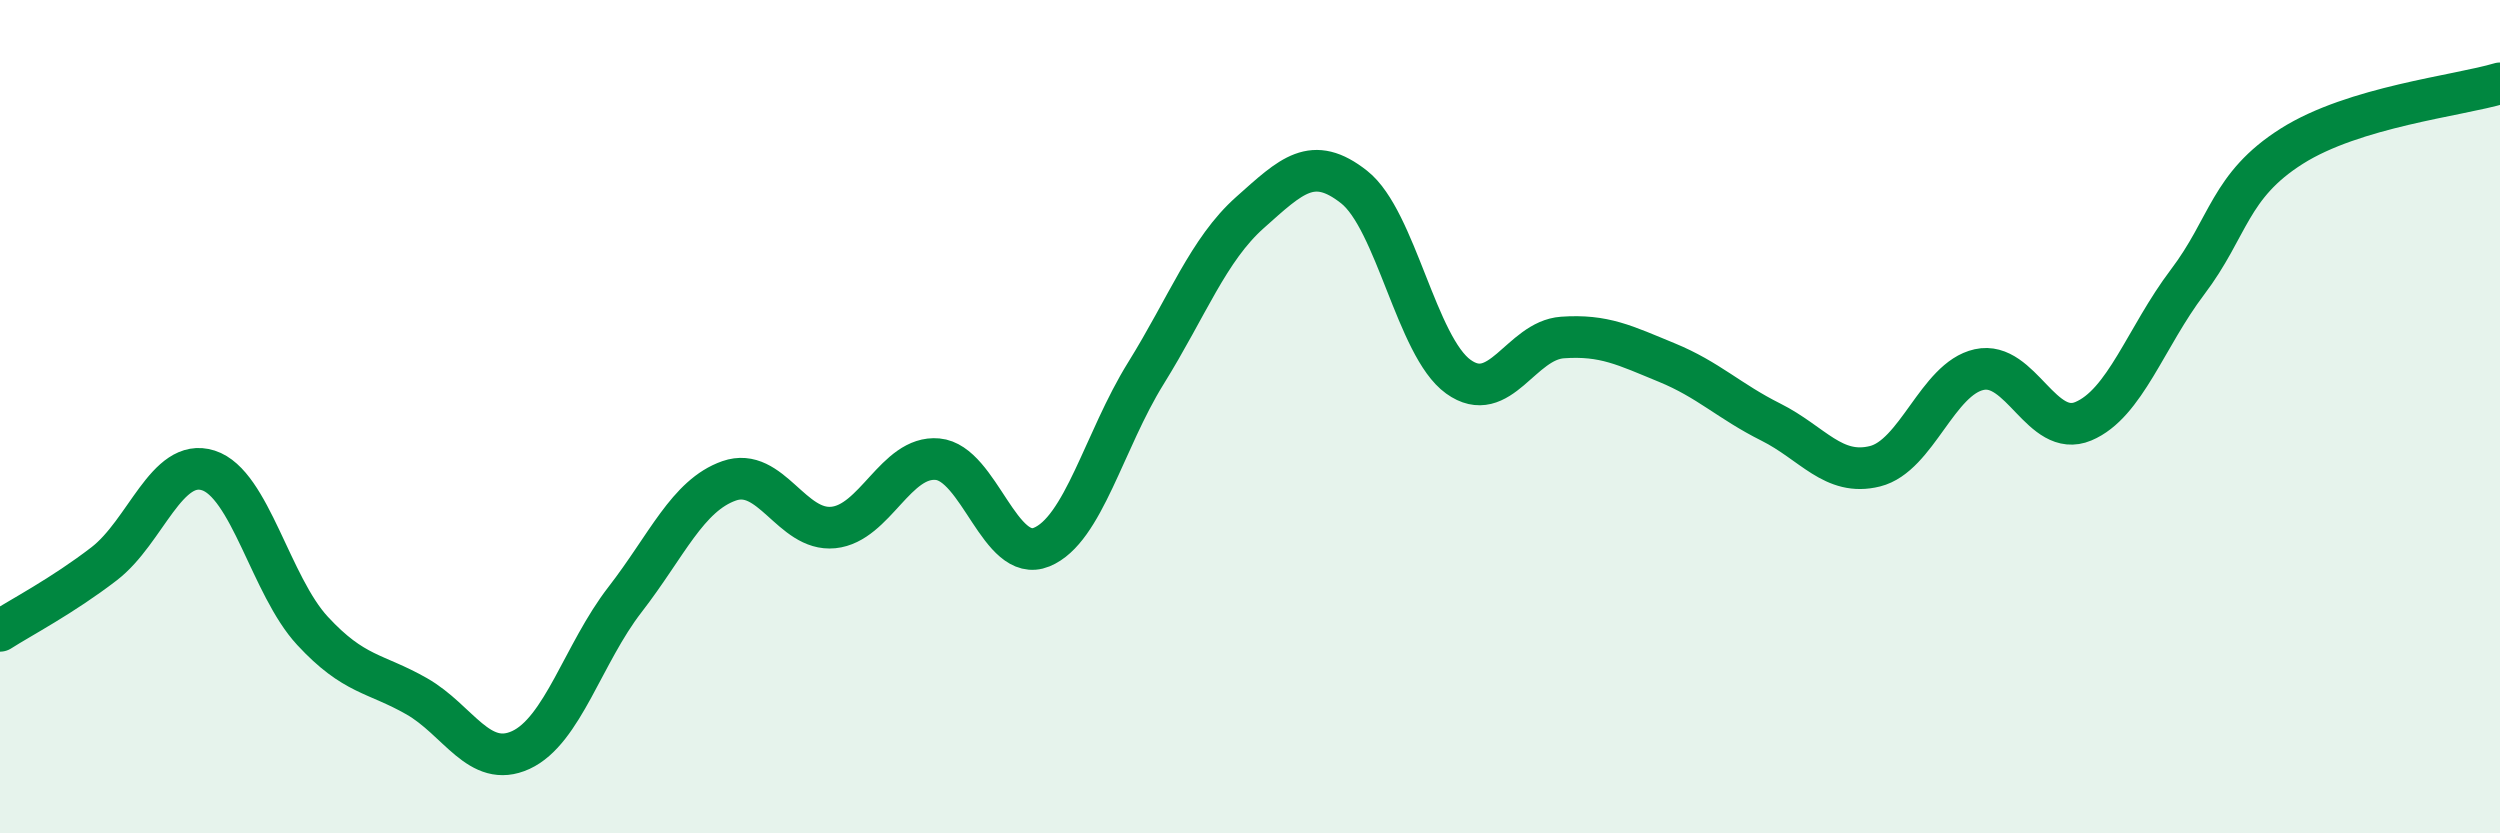
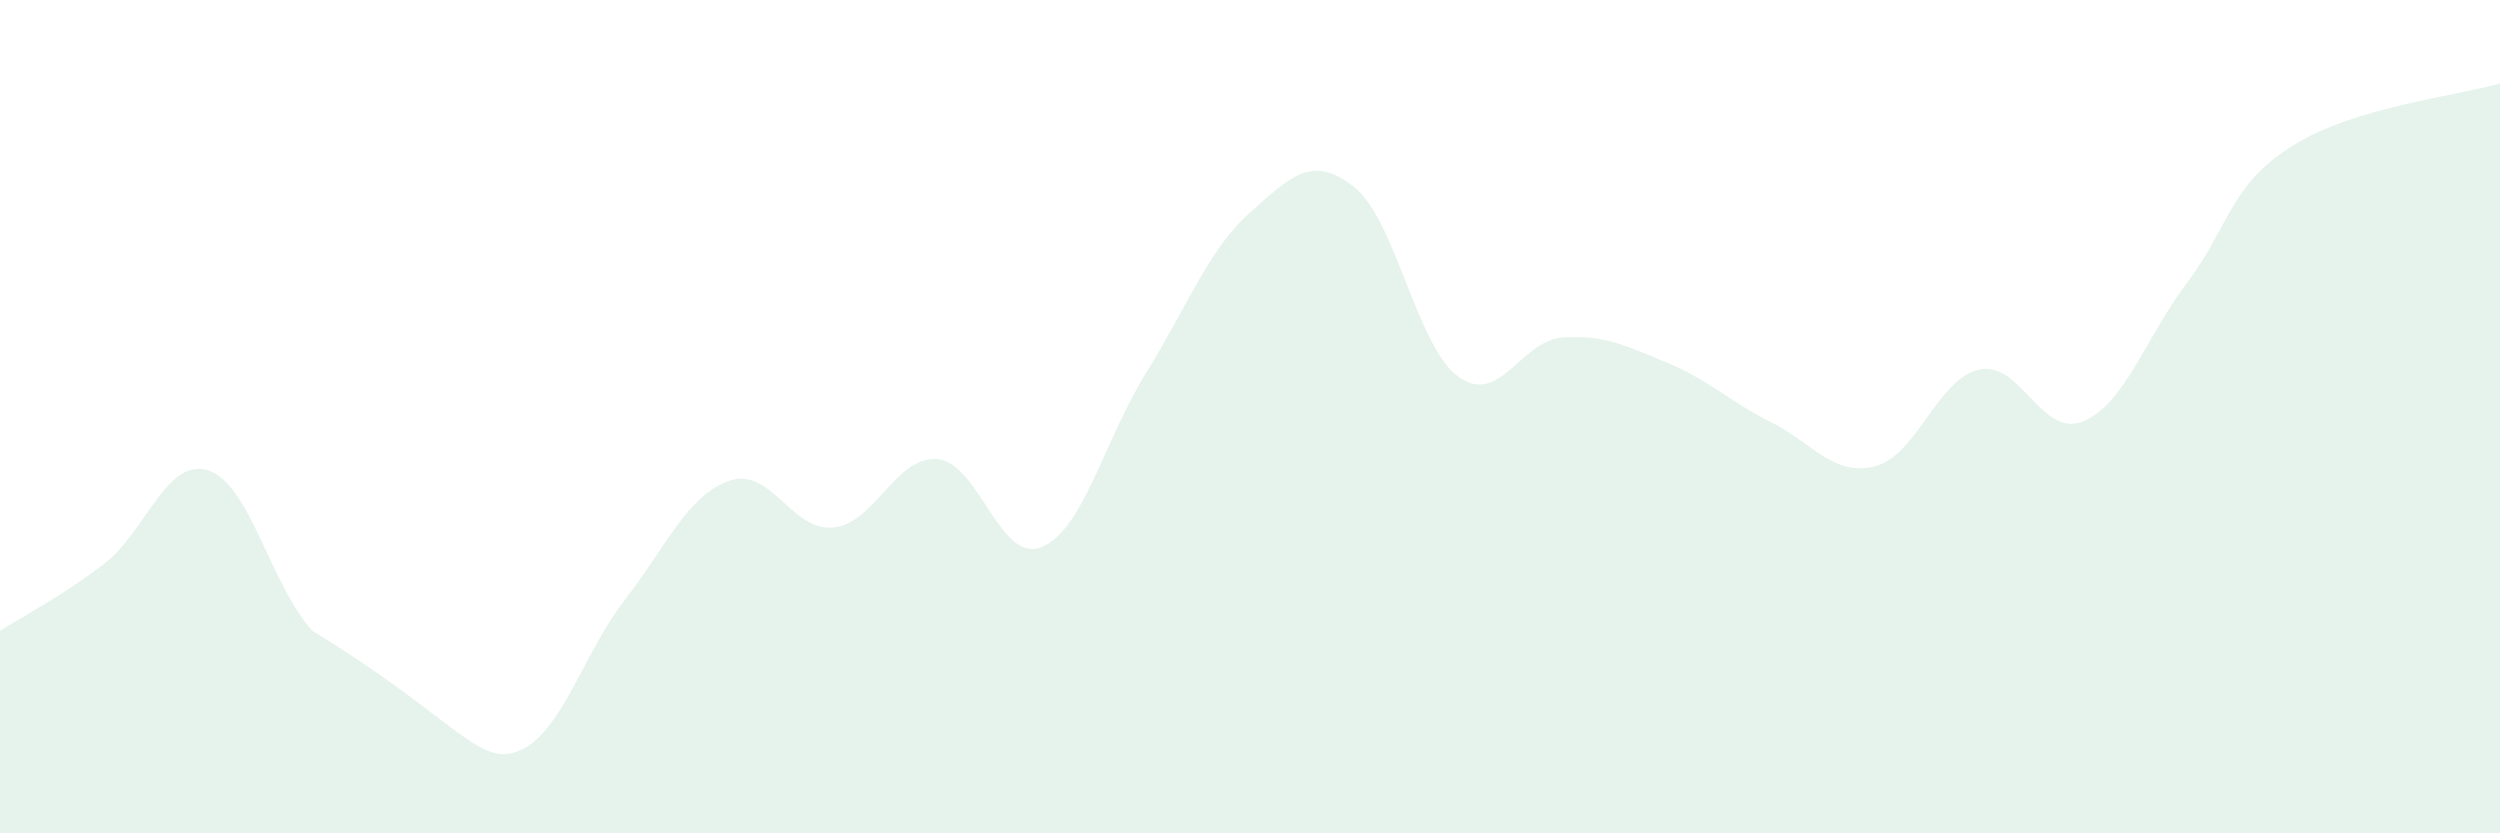
<svg xmlns="http://www.w3.org/2000/svg" width="60" height="20" viewBox="0 0 60 20">
-   <path d="M 0,15.14 C 0.5,14.82 1.5,14.3 2.5,13.53 C 3.5,12.76 4,10.97 5,11.29 C 6,11.61 6.5,14.06 7.5,15.14 C 8.5,16.22 9,16.14 10,16.71 C 11,17.28 11.5,18.46 12.5,18 C 13.5,17.54 14,15.68 15,14.39 C 16,13.1 16.5,11.89 17.5,11.54 C 18.5,11.19 19,12.76 20,12.66 C 21,12.56 21.5,10.93 22.5,11.02 C 23.5,11.11 24,13.54 25,13.13 C 26,12.72 26.5,10.57 27.5,8.96 C 28.5,7.35 29,5.99 30,5.1 C 31,4.21 31.5,3.7 32.5,4.49 C 33.5,5.28 34,8.32 35,9.04 C 36,9.76 36.5,8.17 37.5,8.1 C 38.5,8.03 39,8.29 40,8.7 C 41,9.11 41.5,9.63 42.5,10.13 C 43.5,10.63 44,11.44 45,11.19 C 46,10.94 46.5,9.09 47.5,8.87 C 48.5,8.65 49,10.53 50,10.11 C 51,9.69 51.5,8.09 52.5,6.77 C 53.5,5.45 53.5,4.46 55,3.51 C 56.5,2.56 59,2.3 60,2L60 20L0 20Z" fill="#008740" opacity="0.1" stroke-linecap="round" stroke-linejoin="round" />
-   <path d="M 0,15.14 C 0.5,14.82 1.5,14.3 2.5,13.53 C 3.5,12.76 4,10.97 5,11.29 C 6,11.61 6.5,14.06 7.5,15.14 C 8.5,16.22 9,16.14 10,16.71 C 11,17.28 11.5,18.46 12.5,18 C 13.5,17.54 14,15.68 15,14.39 C 16,13.1 16.5,11.89 17.5,11.54 C 18.5,11.19 19,12.76 20,12.66 C 21,12.56 21.5,10.93 22.5,11.02 C 23.5,11.11 24,13.54 25,13.13 C 26,12.72 26.5,10.57 27.5,8.96 C 28.5,7.35 29,5.99 30,5.1 C 31,4.21 31.5,3.7 32.5,4.49 C 33.5,5.28 34,8.32 35,9.04 C 36,9.76 36.5,8.17 37.5,8.1 C 38.5,8.03 39,8.29 40,8.7 C 41,9.11 41.5,9.63 42.5,10.13 C 43.5,10.63 44,11.44 45,11.19 C 46,10.94 46.5,9.09 47.5,8.87 C 48.5,8.65 49,10.53 50,10.11 C 51,9.69 51.5,8.09 52.5,6.77 C 53.5,5.45 53.5,4.46 55,3.51 C 56.5,2.56 59,2.3 60,2" stroke="#008740" stroke-width="1" fill="none" stroke-linecap="round" stroke-linejoin="round" />
+   <path d="M 0,15.14 C 0.5,14.82 1.5,14.3 2.5,13.53 C 3.5,12.76 4,10.97 5,11.29 C 6,11.61 6.5,14.06 7.5,15.14 C 11,17.28 11.5,18.46 12.5,18 C 13.5,17.54 14,15.68 15,14.39 C 16,13.1 16.5,11.89 17.5,11.54 C 18.5,11.19 19,12.76 20,12.66 C 21,12.56 21.5,10.93 22.5,11.02 C 23.5,11.11 24,13.54 25,13.13 C 26,12.72 26.5,10.57 27.5,8.96 C 28.5,7.35 29,5.99 30,5.1 C 31,4.21 31.5,3.7 32.5,4.49 C 33.5,5.28 34,8.32 35,9.04 C 36,9.76 36.5,8.17 37.5,8.1 C 38.5,8.03 39,8.29 40,8.7 C 41,9.11 41.5,9.63 42.5,10.13 C 43.5,10.63 44,11.44 45,11.19 C 46,10.94 46.5,9.09 47.5,8.87 C 48.5,8.65 49,10.53 50,10.11 C 51,9.69 51.5,8.09 52.5,6.77 C 53.5,5.45 53.5,4.46 55,3.51 C 56.5,2.56 59,2.3 60,2L60 20L0 20Z" fill="#008740" opacity="0.1" stroke-linecap="round" stroke-linejoin="round" />
</svg>